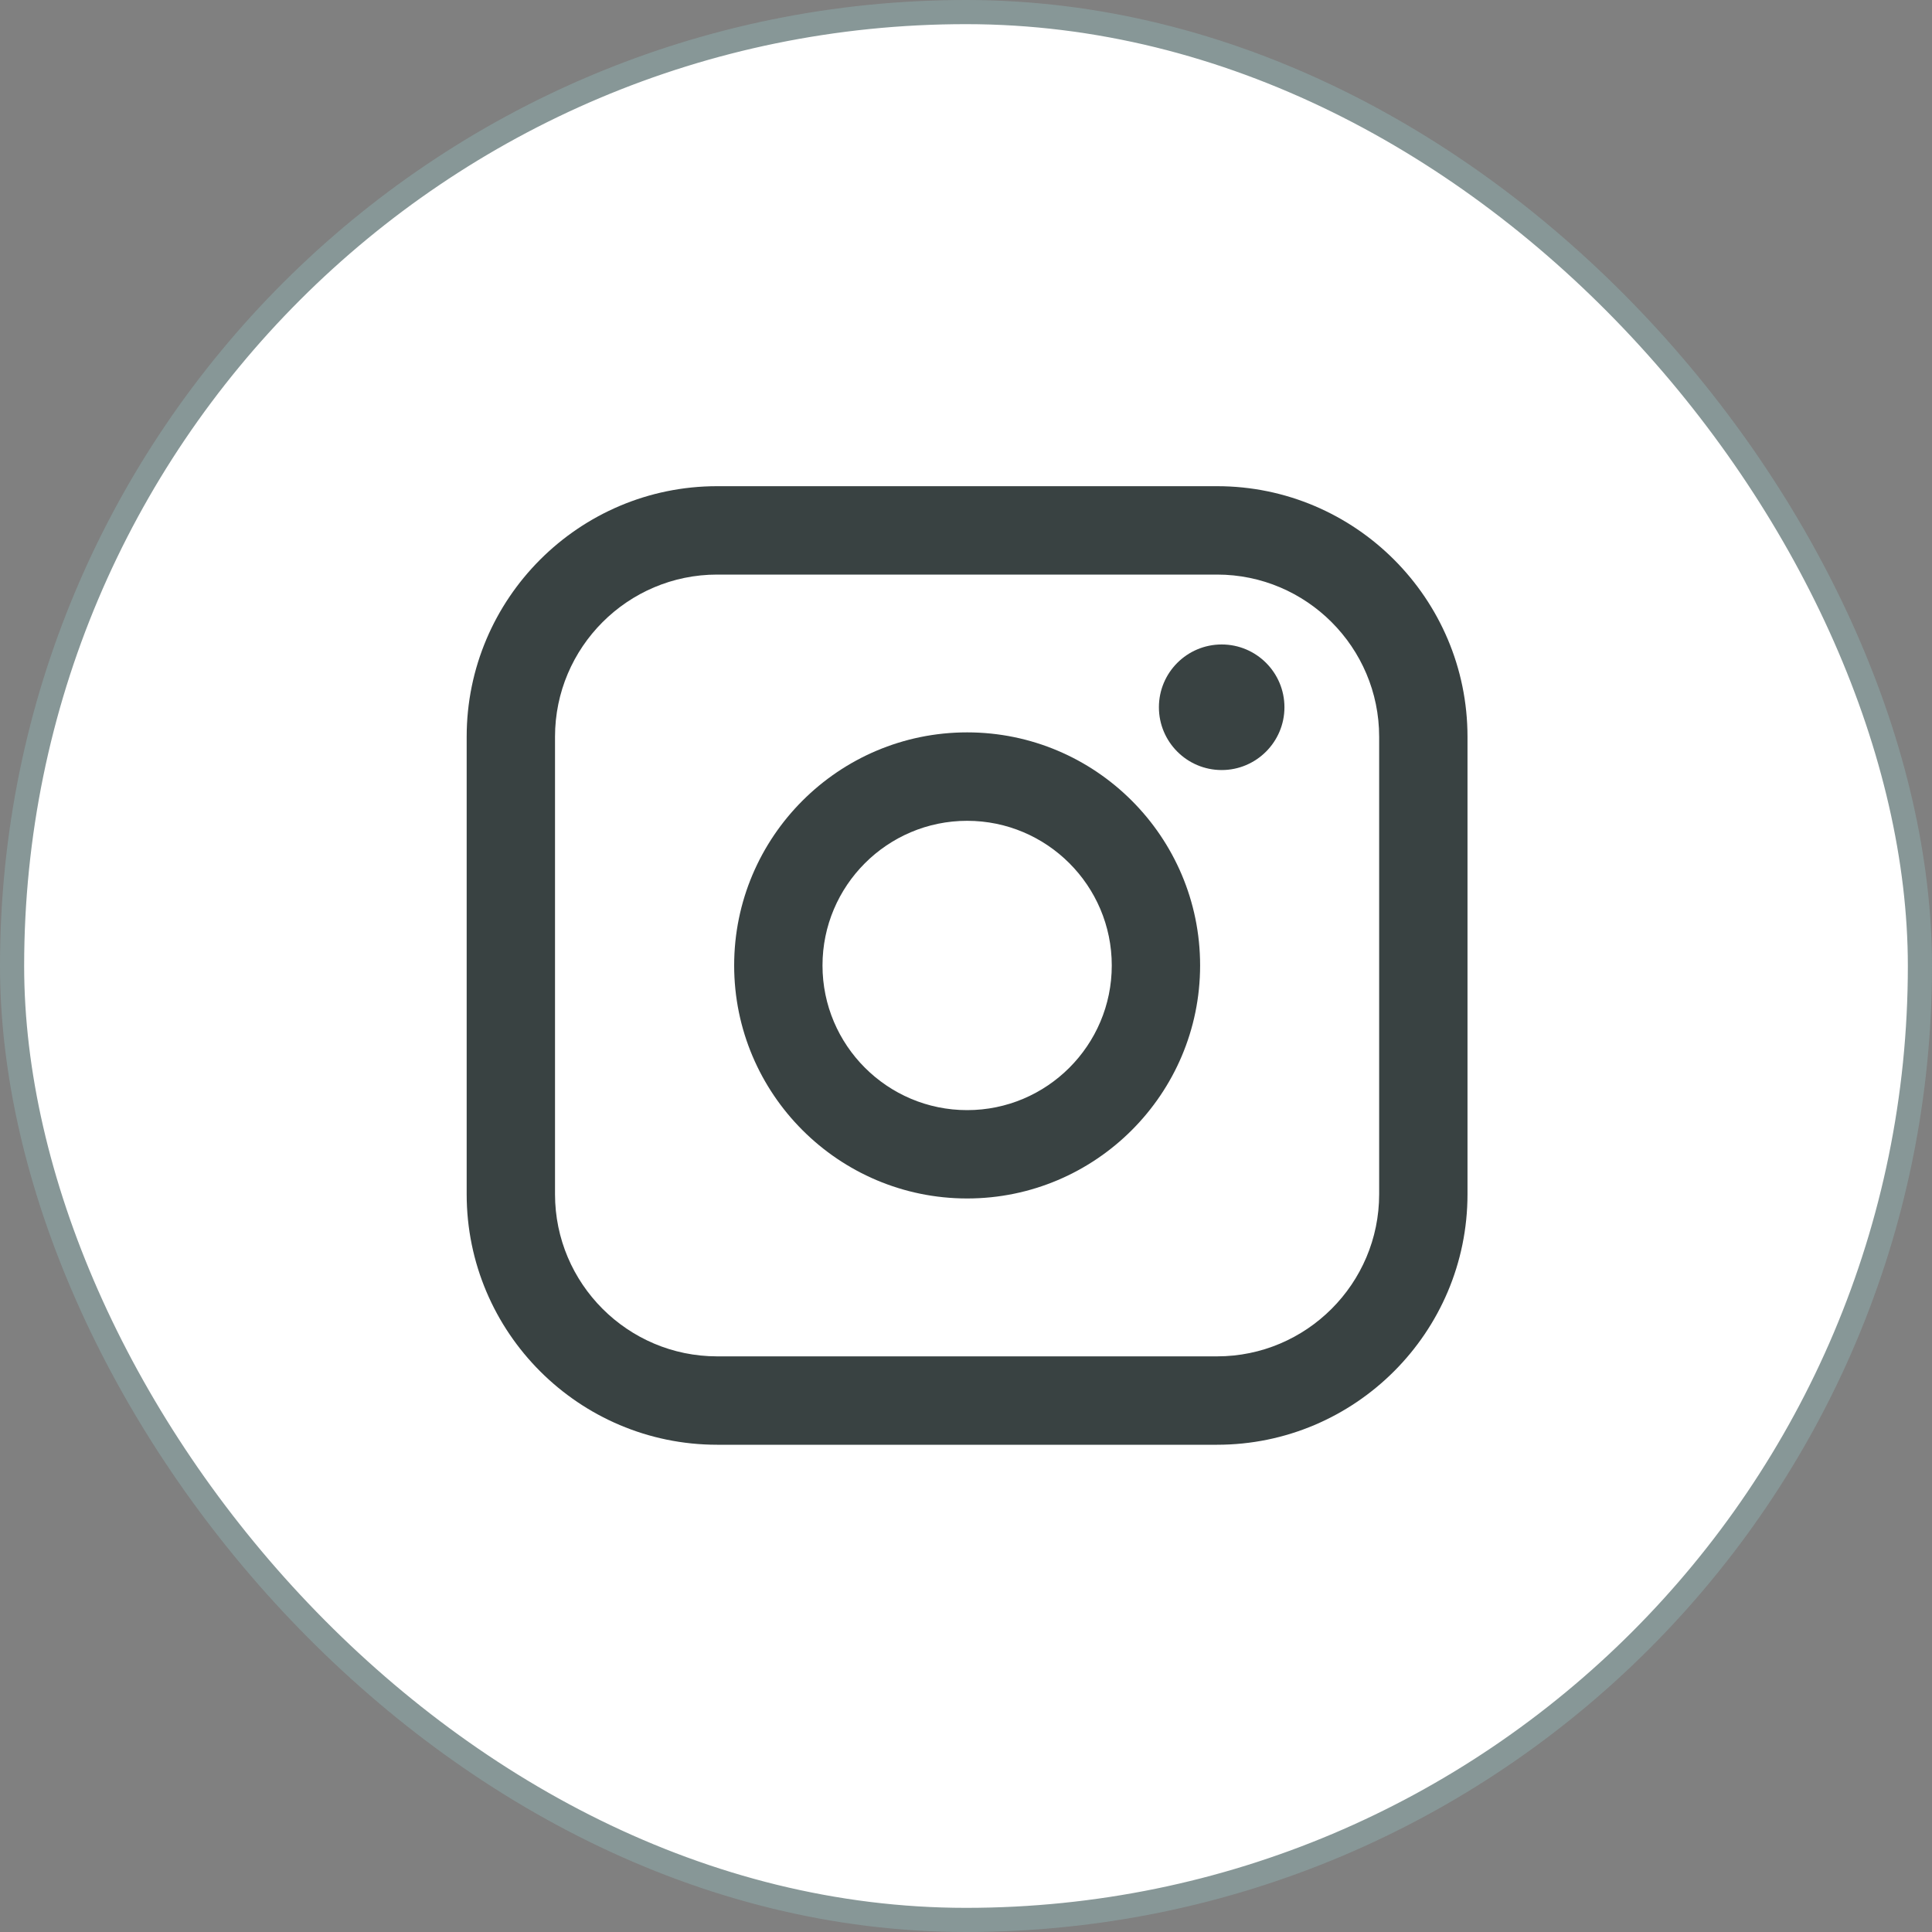
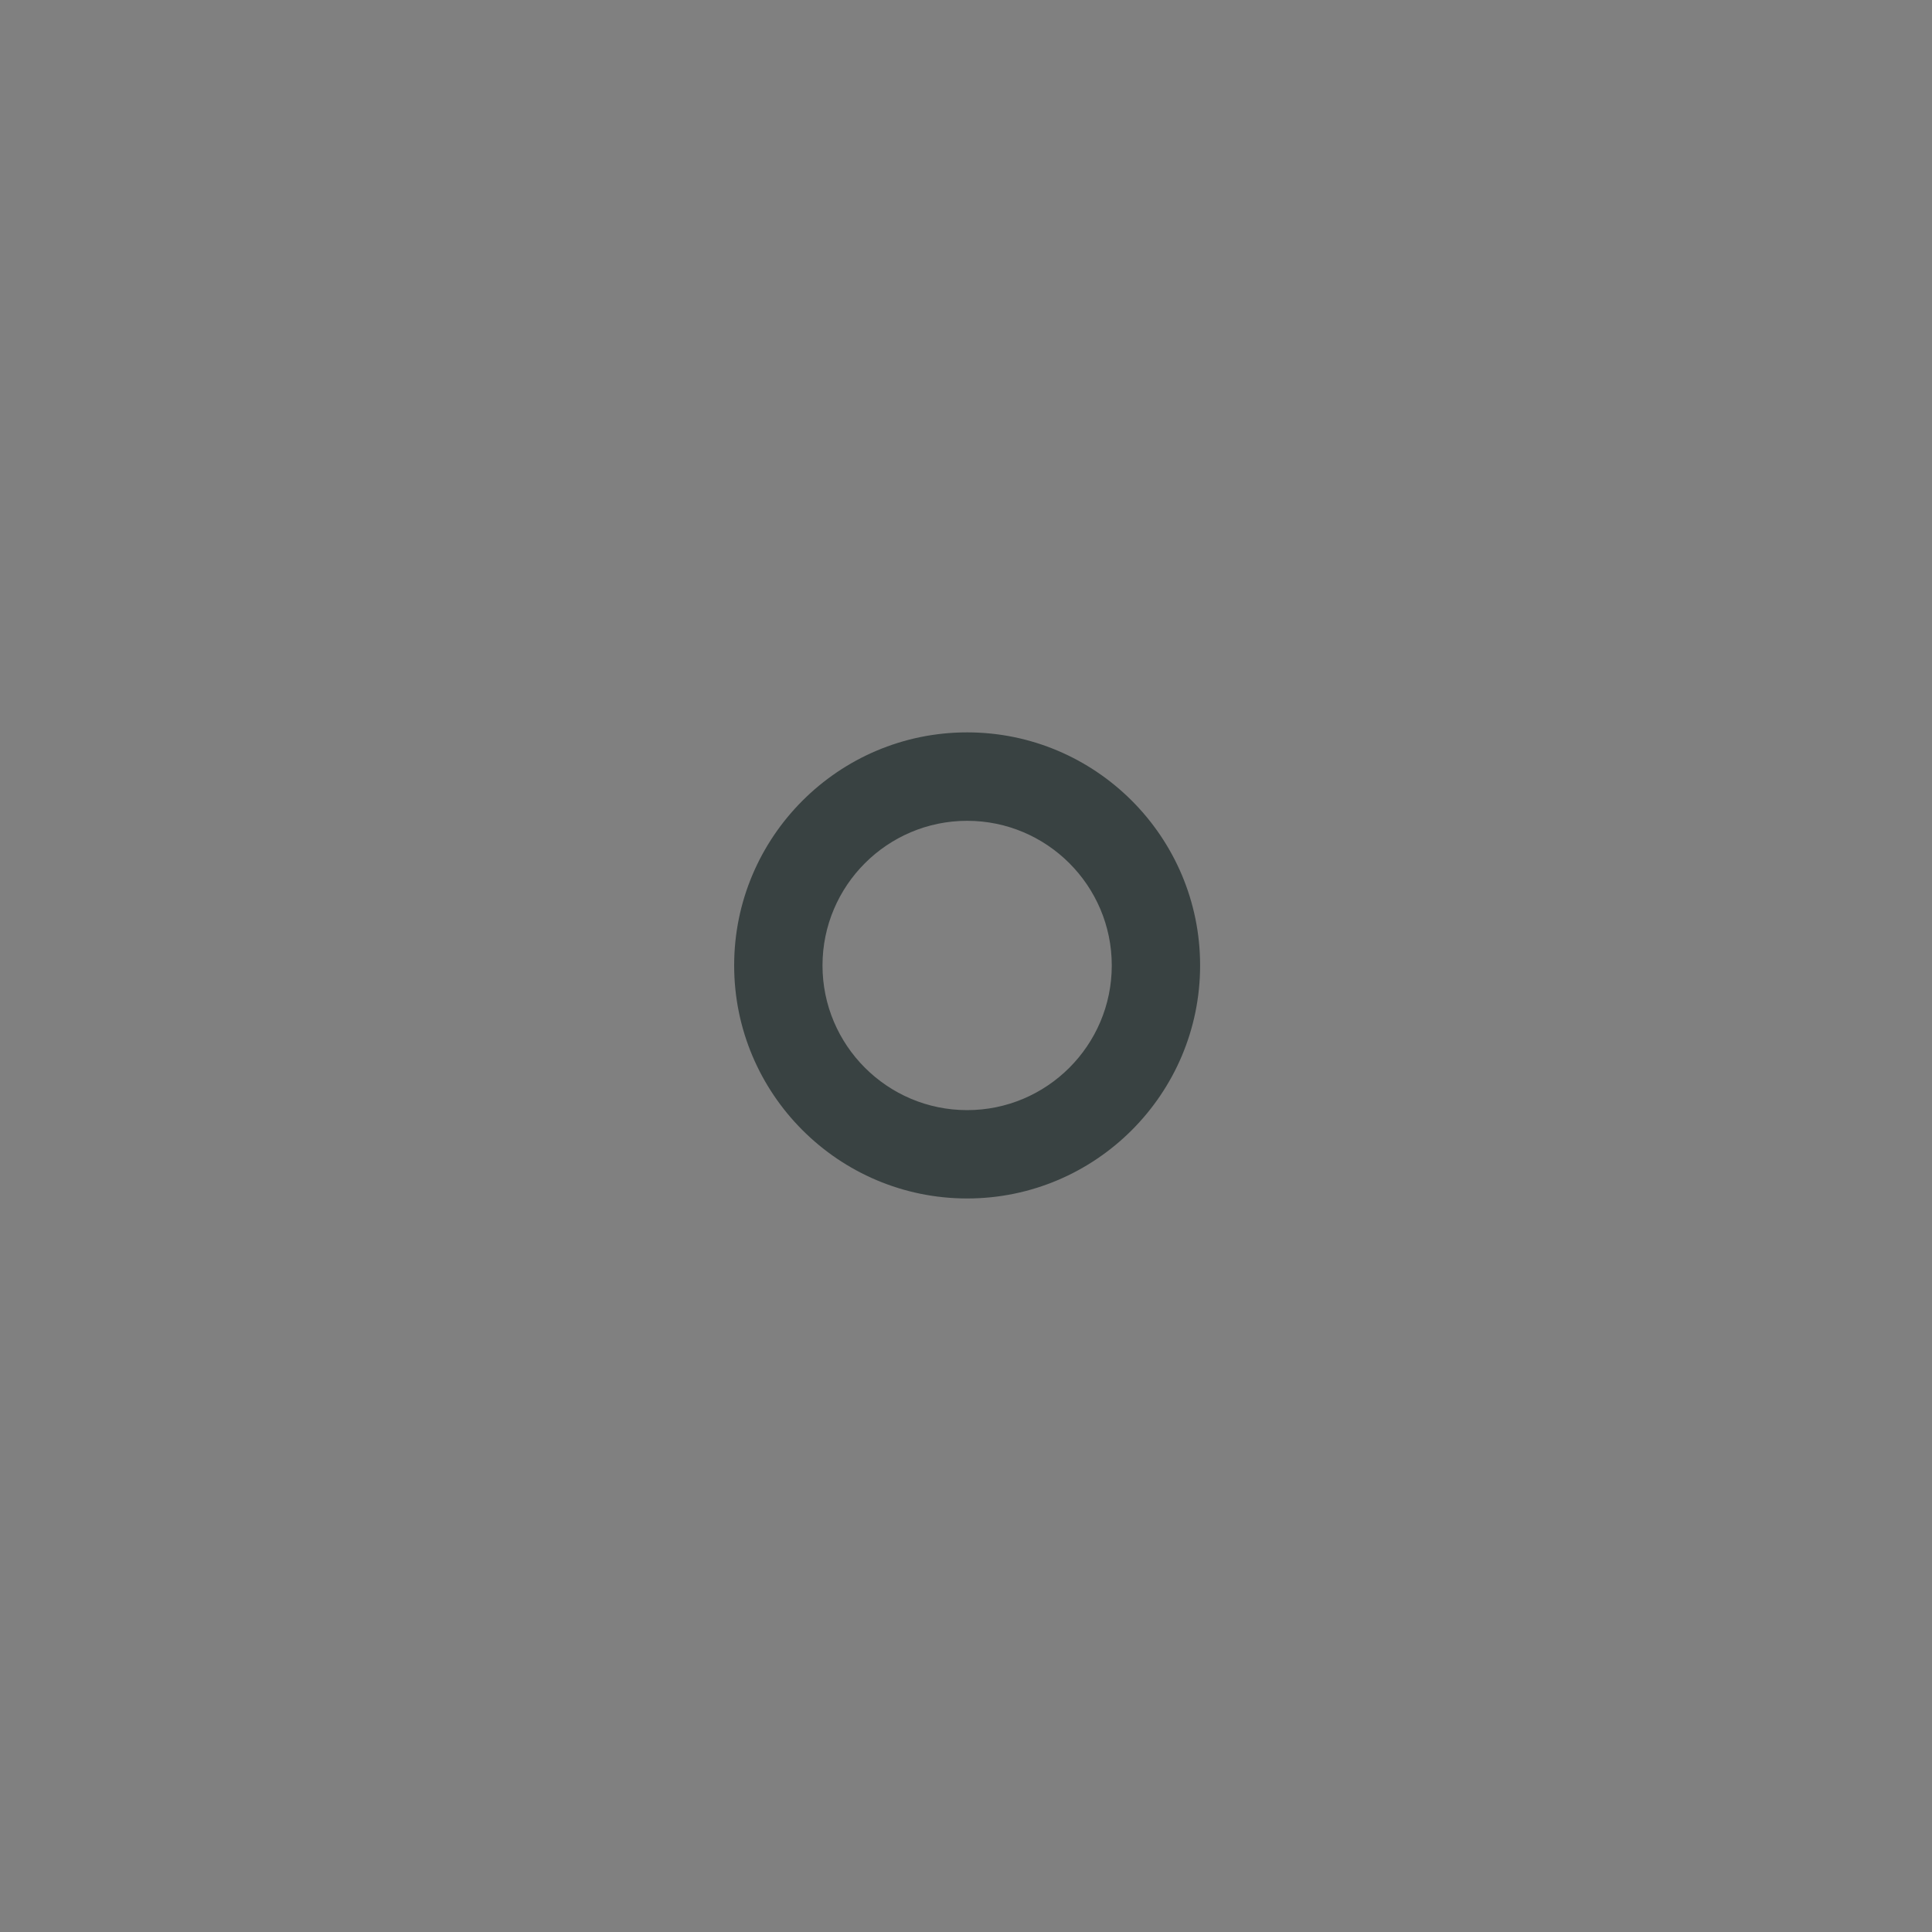
<svg xmlns="http://www.w3.org/2000/svg" width="40" height="40" viewBox="0 0 40 40" fill="none">
  <rect x="0" y="0" width="40" height="40" fill="#808080" stroke="none" />
-   <rect x="0.25" y="0.25" width="39.5" height="39.5" rx="19.75" fill="white" />
-   <rect x="0.25" y="0.25" width="39.5" height="39.5" rx="19.75" stroke="#879797" stroke-width="0.5" />
-   <path d="M25.198 10.066H14.848C11.988 10.066 9.662 12.393 9.662 15.254V24.725C9.662 27.585 11.988 29.912 14.848 29.912H25.198C28.057 29.912 30.383 27.585 30.383 24.725V15.254C30.383 12.393 28.057 10.066 25.198 10.066ZM11.491 15.254C11.491 13.403 12.997 11.896 14.848 11.896H25.198C27.048 11.896 28.554 13.403 28.554 15.254V24.725C28.554 26.576 27.048 28.082 25.198 28.082H14.848C12.997 28.082 11.491 26.576 11.491 24.725V15.254Z" fill="#394242" />
  <path d="M20.024 24.813C22.683 24.813 24.847 22.649 24.847 19.988C24.847 17.327 22.684 15.163 20.024 15.163C17.363 15.163 15.2 17.327 15.2 19.988C15.2 22.649 17.363 24.813 20.024 24.813ZM20.024 16.994C21.675 16.994 23.018 18.337 23.018 19.989C23.018 21.641 21.675 22.984 20.024 22.984C18.372 22.984 17.029 21.641 17.029 19.989C17.029 18.337 18.372 16.994 20.024 16.994Z" fill="#394242" />
-   <path d="M25.294 15.943C26.009 15.943 26.593 15.36 26.593 14.643C26.593 13.925 26.011 13.343 25.294 13.343C24.576 13.343 23.994 13.925 23.994 14.643C23.994 15.36 24.576 15.943 25.294 15.943Z" fill="#394242" />
</svg>